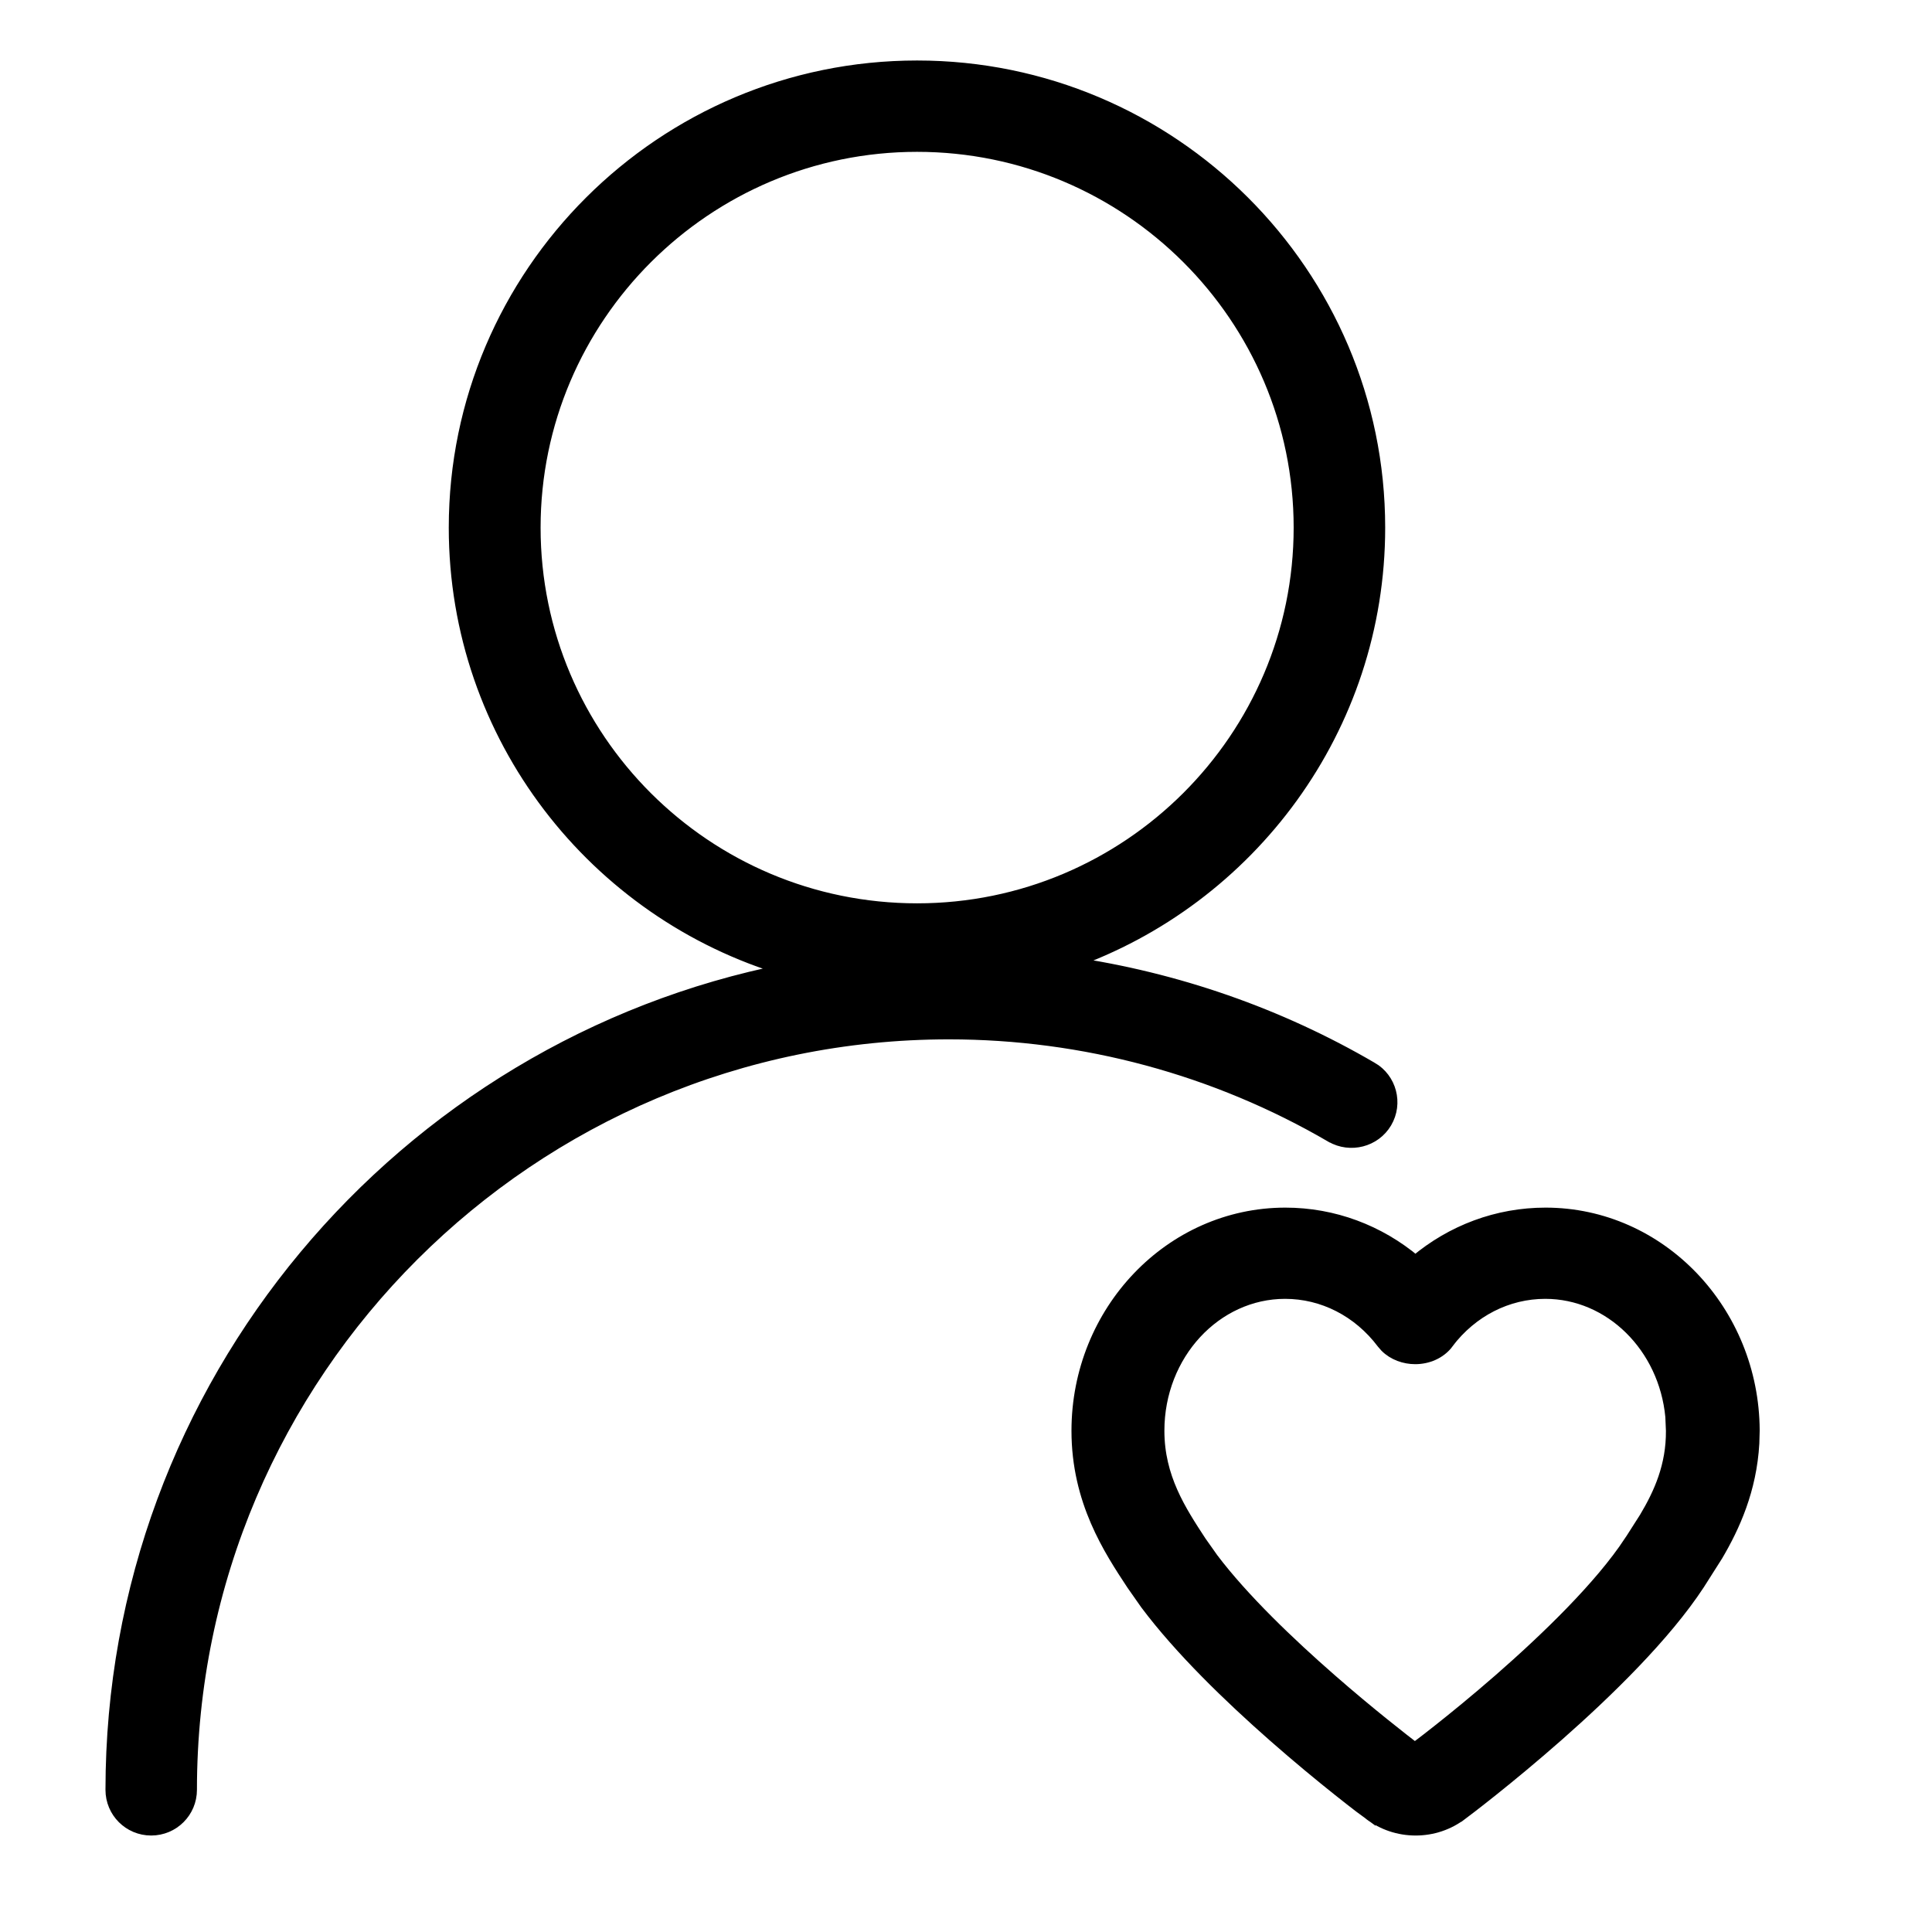
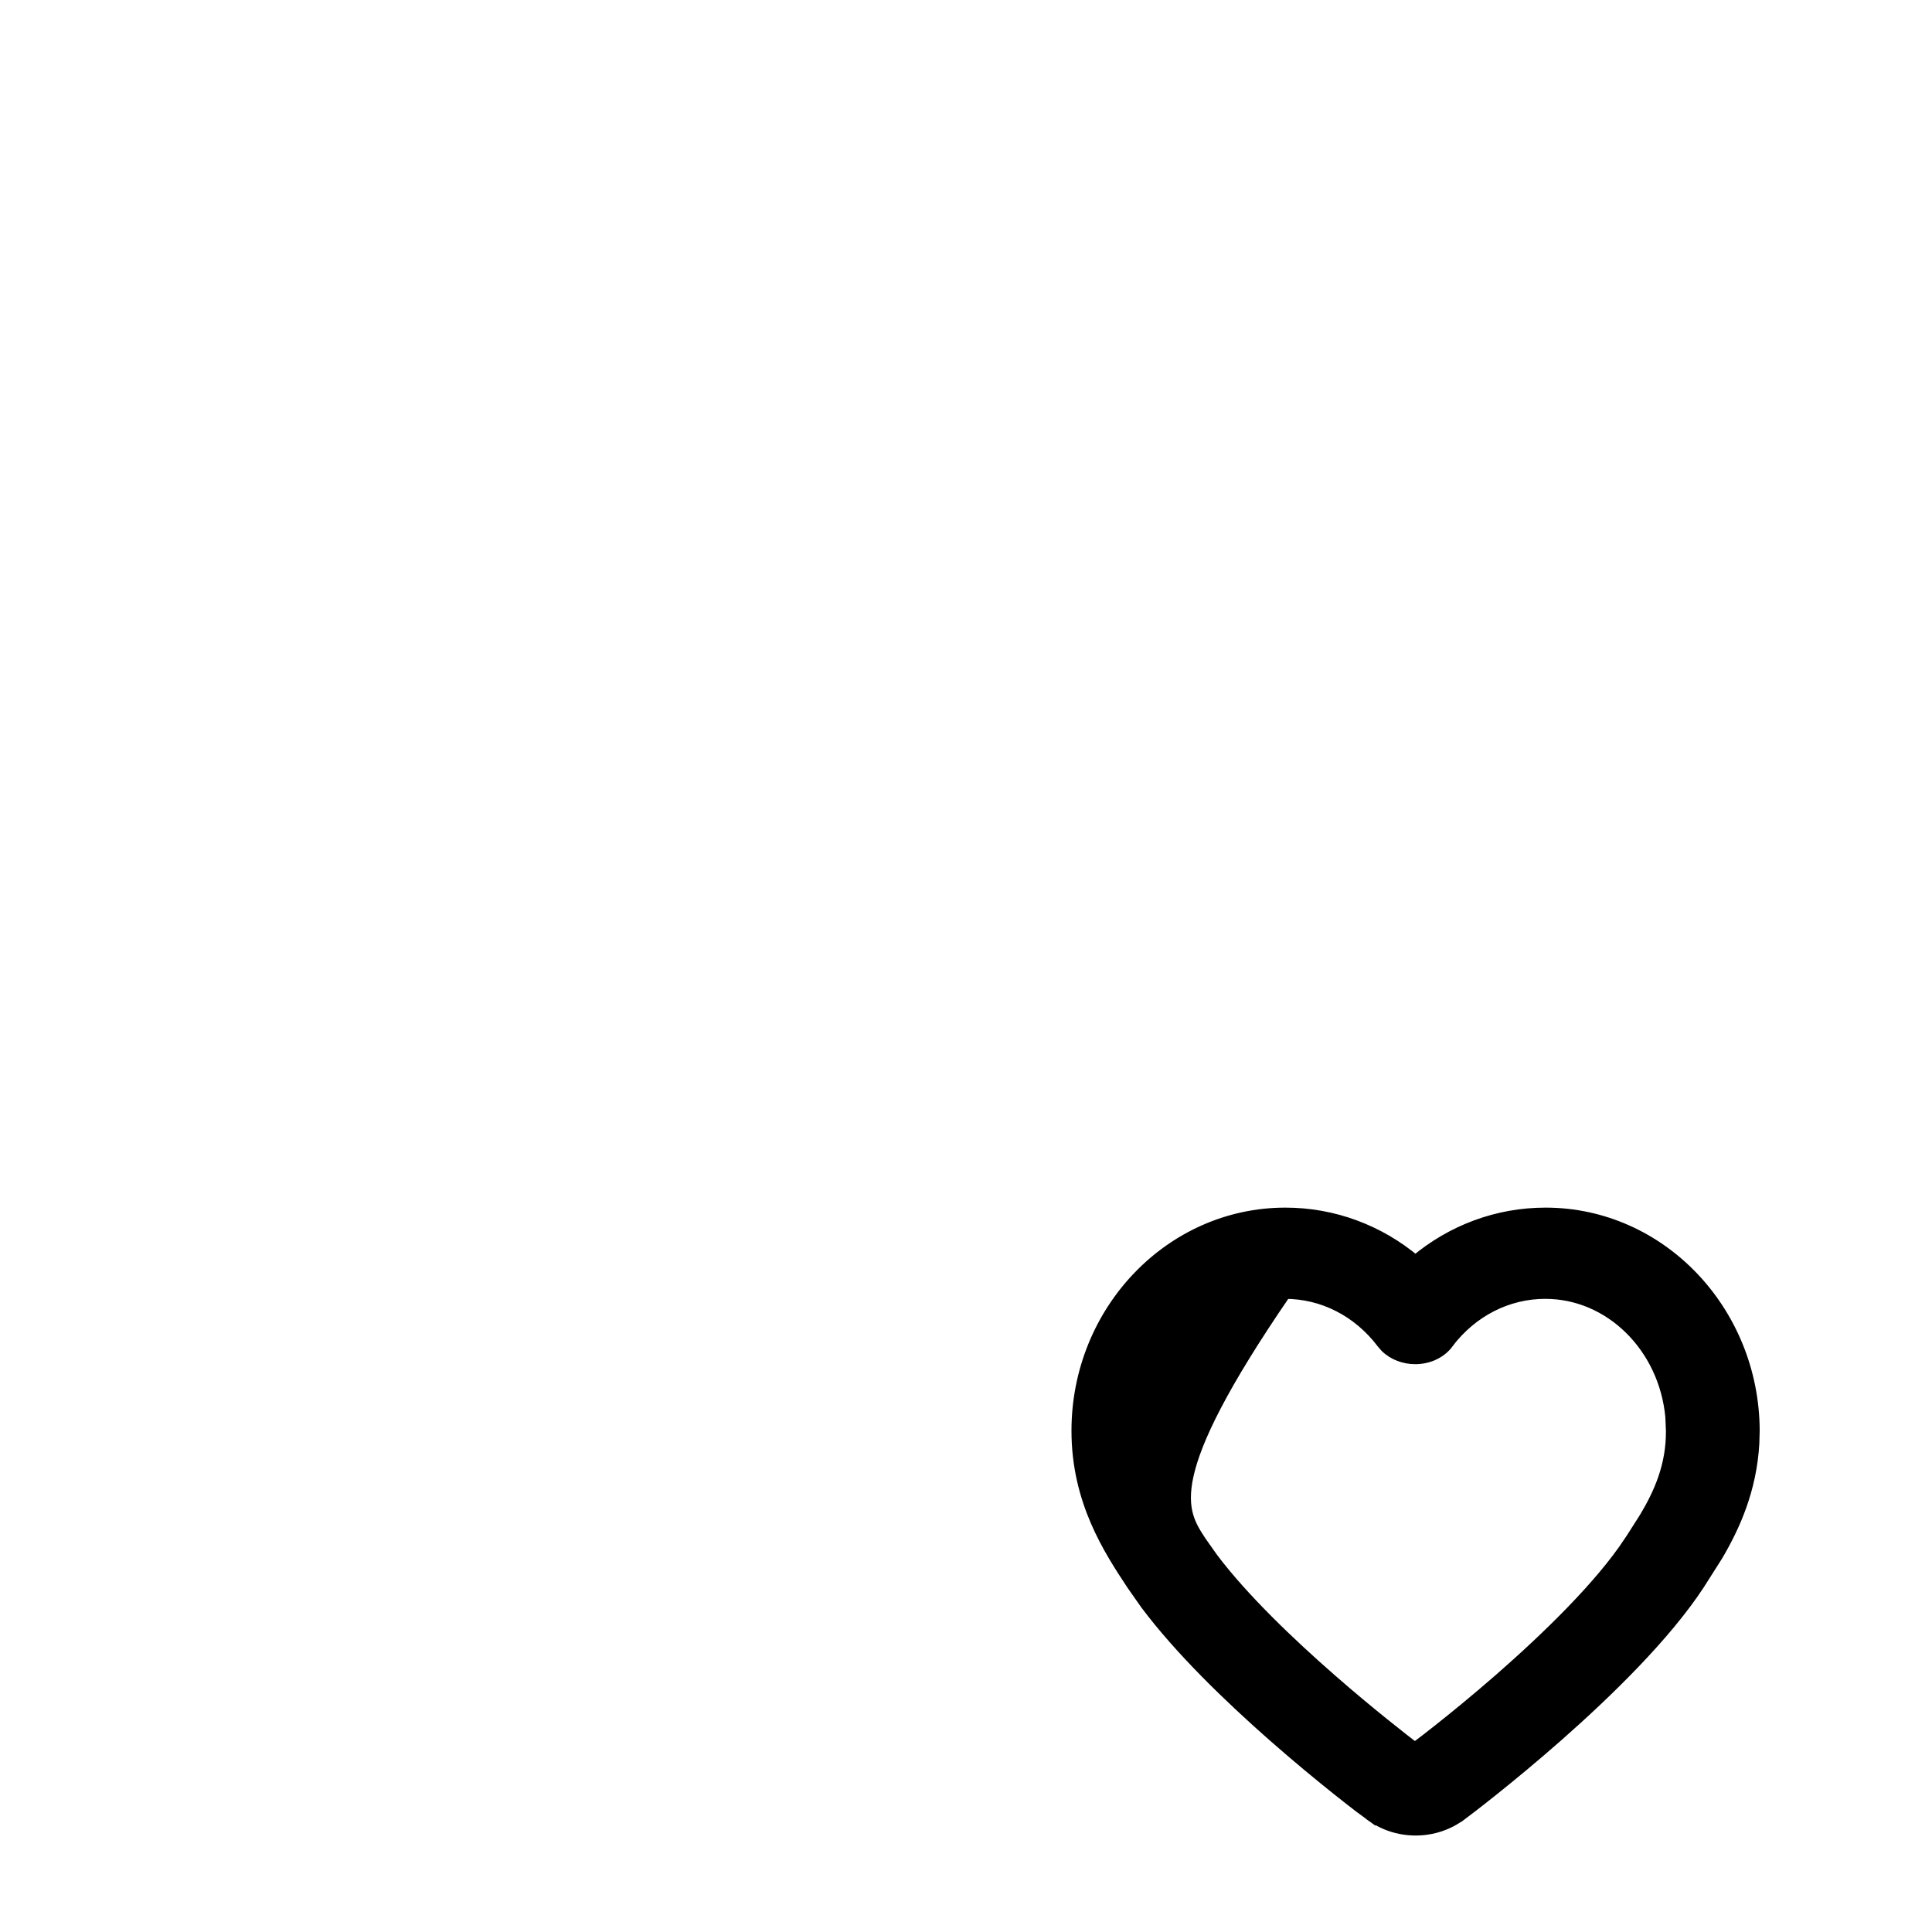
<svg xmlns="http://www.w3.org/2000/svg" width="32" height="32" viewBox="0 0 32 32" fill="none">
-   <path d="M25.599 20.102C27.501 20.102 29.037 21.72 29.046 23.693V23.694L29.04 23.907C28.996 24.675 28.721 25.28 28.438 25.761L28.135 26.238C27.579 27.086 26.625 28.017 25.801 28.743C24.974 29.471 24.271 30.001 24.212 30.045L24.211 30.044C23.993 30.213 23.723 30.302 23.448 30.302C23.169 30.302 22.904 30.213 22.683 30.045V30.046C22.62 30.001 21.917 29.473 21.092 28.747C20.37 28.112 19.549 27.32 18.983 26.563L18.758 26.242C18.379 25.667 17.847 24.863 17.847 23.698C17.847 21.72 19.387 20.103 21.289 20.102C22.087 20.102 22.84 20.386 23.444 20.894C24.048 20.386 24.801 20.102 25.599 20.102ZM25.594 21.413C24.968 21.413 24.378 21.711 23.977 22.24L23.979 22.241C23.849 22.413 23.642 22.495 23.441 22.495C23.266 22.495 23.084 22.433 22.954 22.303L22.901 22.242C22.501 21.712 21.911 21.413 21.285 21.413C20.137 21.413 19.186 22.427 19.186 23.698C19.186 24.473 19.547 25.024 19.882 25.536L20.082 25.819C20.589 26.49 21.358 27.224 22.041 27.821C22.688 28.387 23.251 28.822 23.433 28.962C23.451 28.948 23.473 28.933 23.499 28.914C23.576 28.856 23.686 28.772 23.818 28.667C24.084 28.457 24.445 28.163 24.835 27.823C25.617 27.14 26.509 26.278 26.997 25.536H26.998L27.25 25.141C27.494 24.733 27.697 24.276 27.693 23.699V23.698L27.683 23.464C27.574 22.308 26.674 21.413 25.594 21.413Z" fill="#19ABB6" stroke="#19ABB6" style="fill:#19ABB6;fill:color(display-p3 0.098 0.671 0.714);fill-opacity:1;stroke:#19ABB6;stroke:color(display-p3 0.098 0.671 0.714);stroke-opacity:1;" stroke-width="0.2" />
-   <path d="M15.19 1.102C19.407 1.102 22.843 4.526 22.843 8.739C22.843 12.065 20.703 14.9 17.726 15.947C19.483 16.204 21.182 16.792 22.718 17.689H22.719C23.033 17.869 23.14 18.275 22.955 18.589C22.77 18.902 22.365 19.003 22.053 18.824H22.052C20.137 17.707 17.949 17.115 15.718 17.115C8.796 17.115 3.162 22.733 3.162 29.645C3.162 30.009 2.868 30.302 2.504 30.302C2.14 30.302 1.847 30.009 1.847 29.645C1.847 22.933 6.661 17.321 13.021 16.063C9.853 15.131 7.533 12.203 7.533 8.739C7.533 4.53 10.969 1.102 15.19 1.102ZM15.19 2.415C11.698 2.415 8.854 5.254 8.854 8.739C8.854 12.228 11.694 15.062 15.19 15.062C18.683 15.062 21.527 12.224 21.527 8.739C21.527 5.254 18.683 2.415 15.19 2.415Z" fill="#19ABB6" stroke="#19ABB6" style="fill:#19ABB6;fill:color(display-p3 0.098 0.671 0.714);fill-opacity:1;stroke:#19ABB6;stroke:color(display-p3 0.098 0.671 0.714);stroke-opacity:1;" stroke-width="0.2" />
+   <path d="M25.599 20.102C27.501 20.102 29.037 21.72 29.046 23.693V23.694L29.04 23.907C28.996 24.675 28.721 25.28 28.438 25.761L28.135 26.238C27.579 27.086 26.625 28.017 25.801 28.743C24.974 29.471 24.271 30.001 24.212 30.045L24.211 30.044C23.993 30.213 23.723 30.302 23.448 30.302C23.169 30.302 22.904 30.213 22.683 30.045V30.046C22.62 30.001 21.917 29.473 21.092 28.747C20.37 28.112 19.549 27.32 18.983 26.563L18.758 26.242C18.379 25.667 17.847 24.863 17.847 23.698C17.847 21.72 19.387 20.103 21.289 20.102C22.087 20.102 22.84 20.386 23.444 20.894C24.048 20.386 24.801 20.102 25.599 20.102ZM25.594 21.413C24.968 21.413 24.378 21.711 23.977 22.24L23.979 22.241C23.849 22.413 23.642 22.495 23.441 22.495C23.266 22.495 23.084 22.433 22.954 22.303L22.901 22.242C22.501 21.712 21.911 21.413 21.285 21.413C19.186 24.473 19.547 25.024 19.882 25.536L20.082 25.819C20.589 26.49 21.358 27.224 22.041 27.821C22.688 28.387 23.251 28.822 23.433 28.962C23.451 28.948 23.473 28.933 23.499 28.914C23.576 28.856 23.686 28.772 23.818 28.667C24.084 28.457 24.445 28.163 24.835 27.823C25.617 27.14 26.509 26.278 26.997 25.536H26.998L27.25 25.141C27.494 24.733 27.697 24.276 27.693 23.699V23.698L27.683 23.464C27.574 22.308 26.674 21.413 25.594 21.413Z" fill="#19ABB6" stroke="#19ABB6" style="fill:#19ABB6;fill:color(display-p3 0.098 0.671 0.714);fill-opacity:1;stroke:#19ABB6;stroke:color(display-p3 0.098 0.671 0.714);stroke-opacity:1;" stroke-width="0.2" />
</svg>